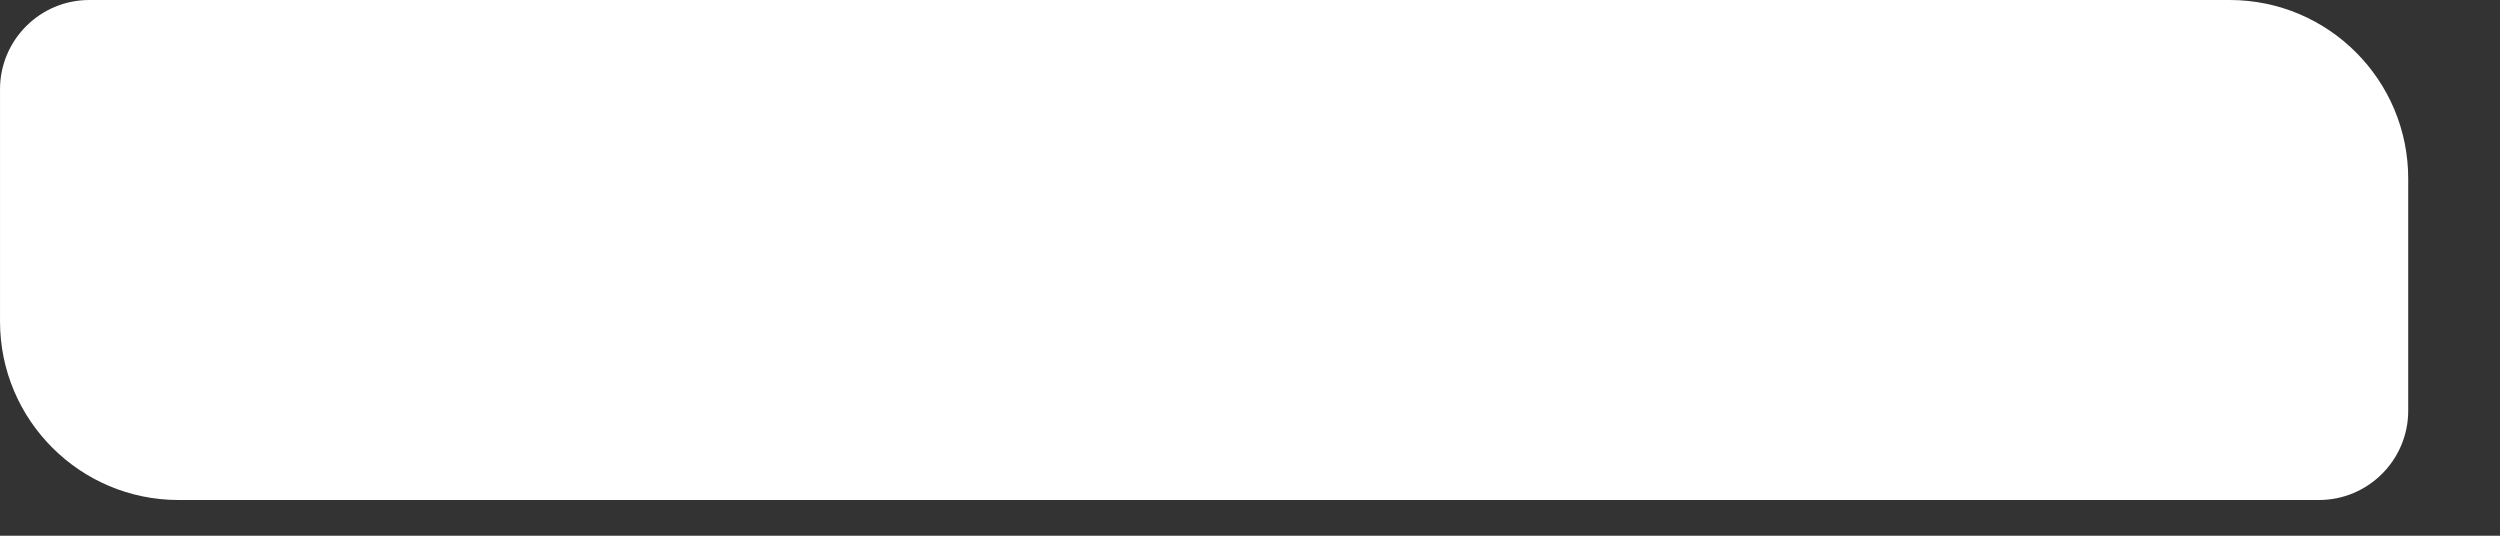
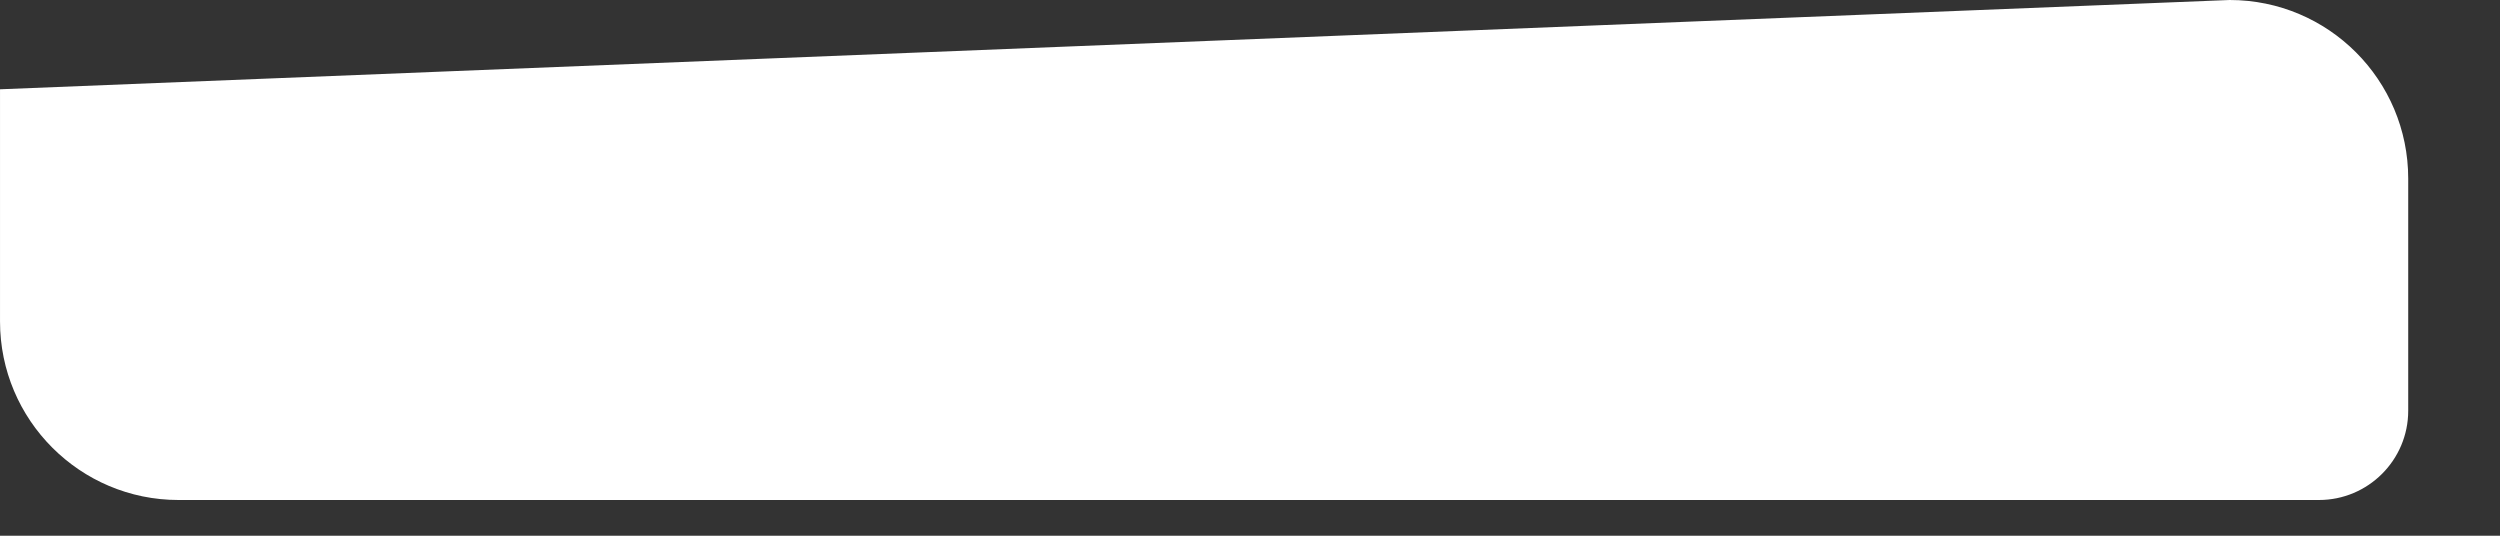
<svg xmlns="http://www.w3.org/2000/svg" width="14" height="3" viewBox="0 0 14 3" fill="none">
  <rect x="0" y="0" width="14" height="3" fill="#333333" stroke="none" />
-   <path d="M12.486 -4.53766e-08C13.039 -2.03158e-08 13.486 0.448 13.486 1L13.486 2.3C13.486 2.576 13.262 2.8 12.986 2.8L1 2.8C0.448 2.8 9.05e-05 2.352 9.05233e-05 1.8L9.0578e-05 0.5C9.05896e-05 0.224 0.224 -6.01801e-07 0.5 -5.89271e-07L12.486 -4.53766e-08Z" fill="white" />
+   <path d="M12.486 -4.53766e-08C13.039 -2.03158e-08 13.486 0.448 13.486 1L13.486 2.3C13.486 2.576 13.262 2.8 12.986 2.8L1 2.8C0.448 2.8 9.05e-05 2.352 9.05233e-05 1.8L9.0578e-05 0.5L12.486 -4.53766e-08Z" fill="white" />
</svg>